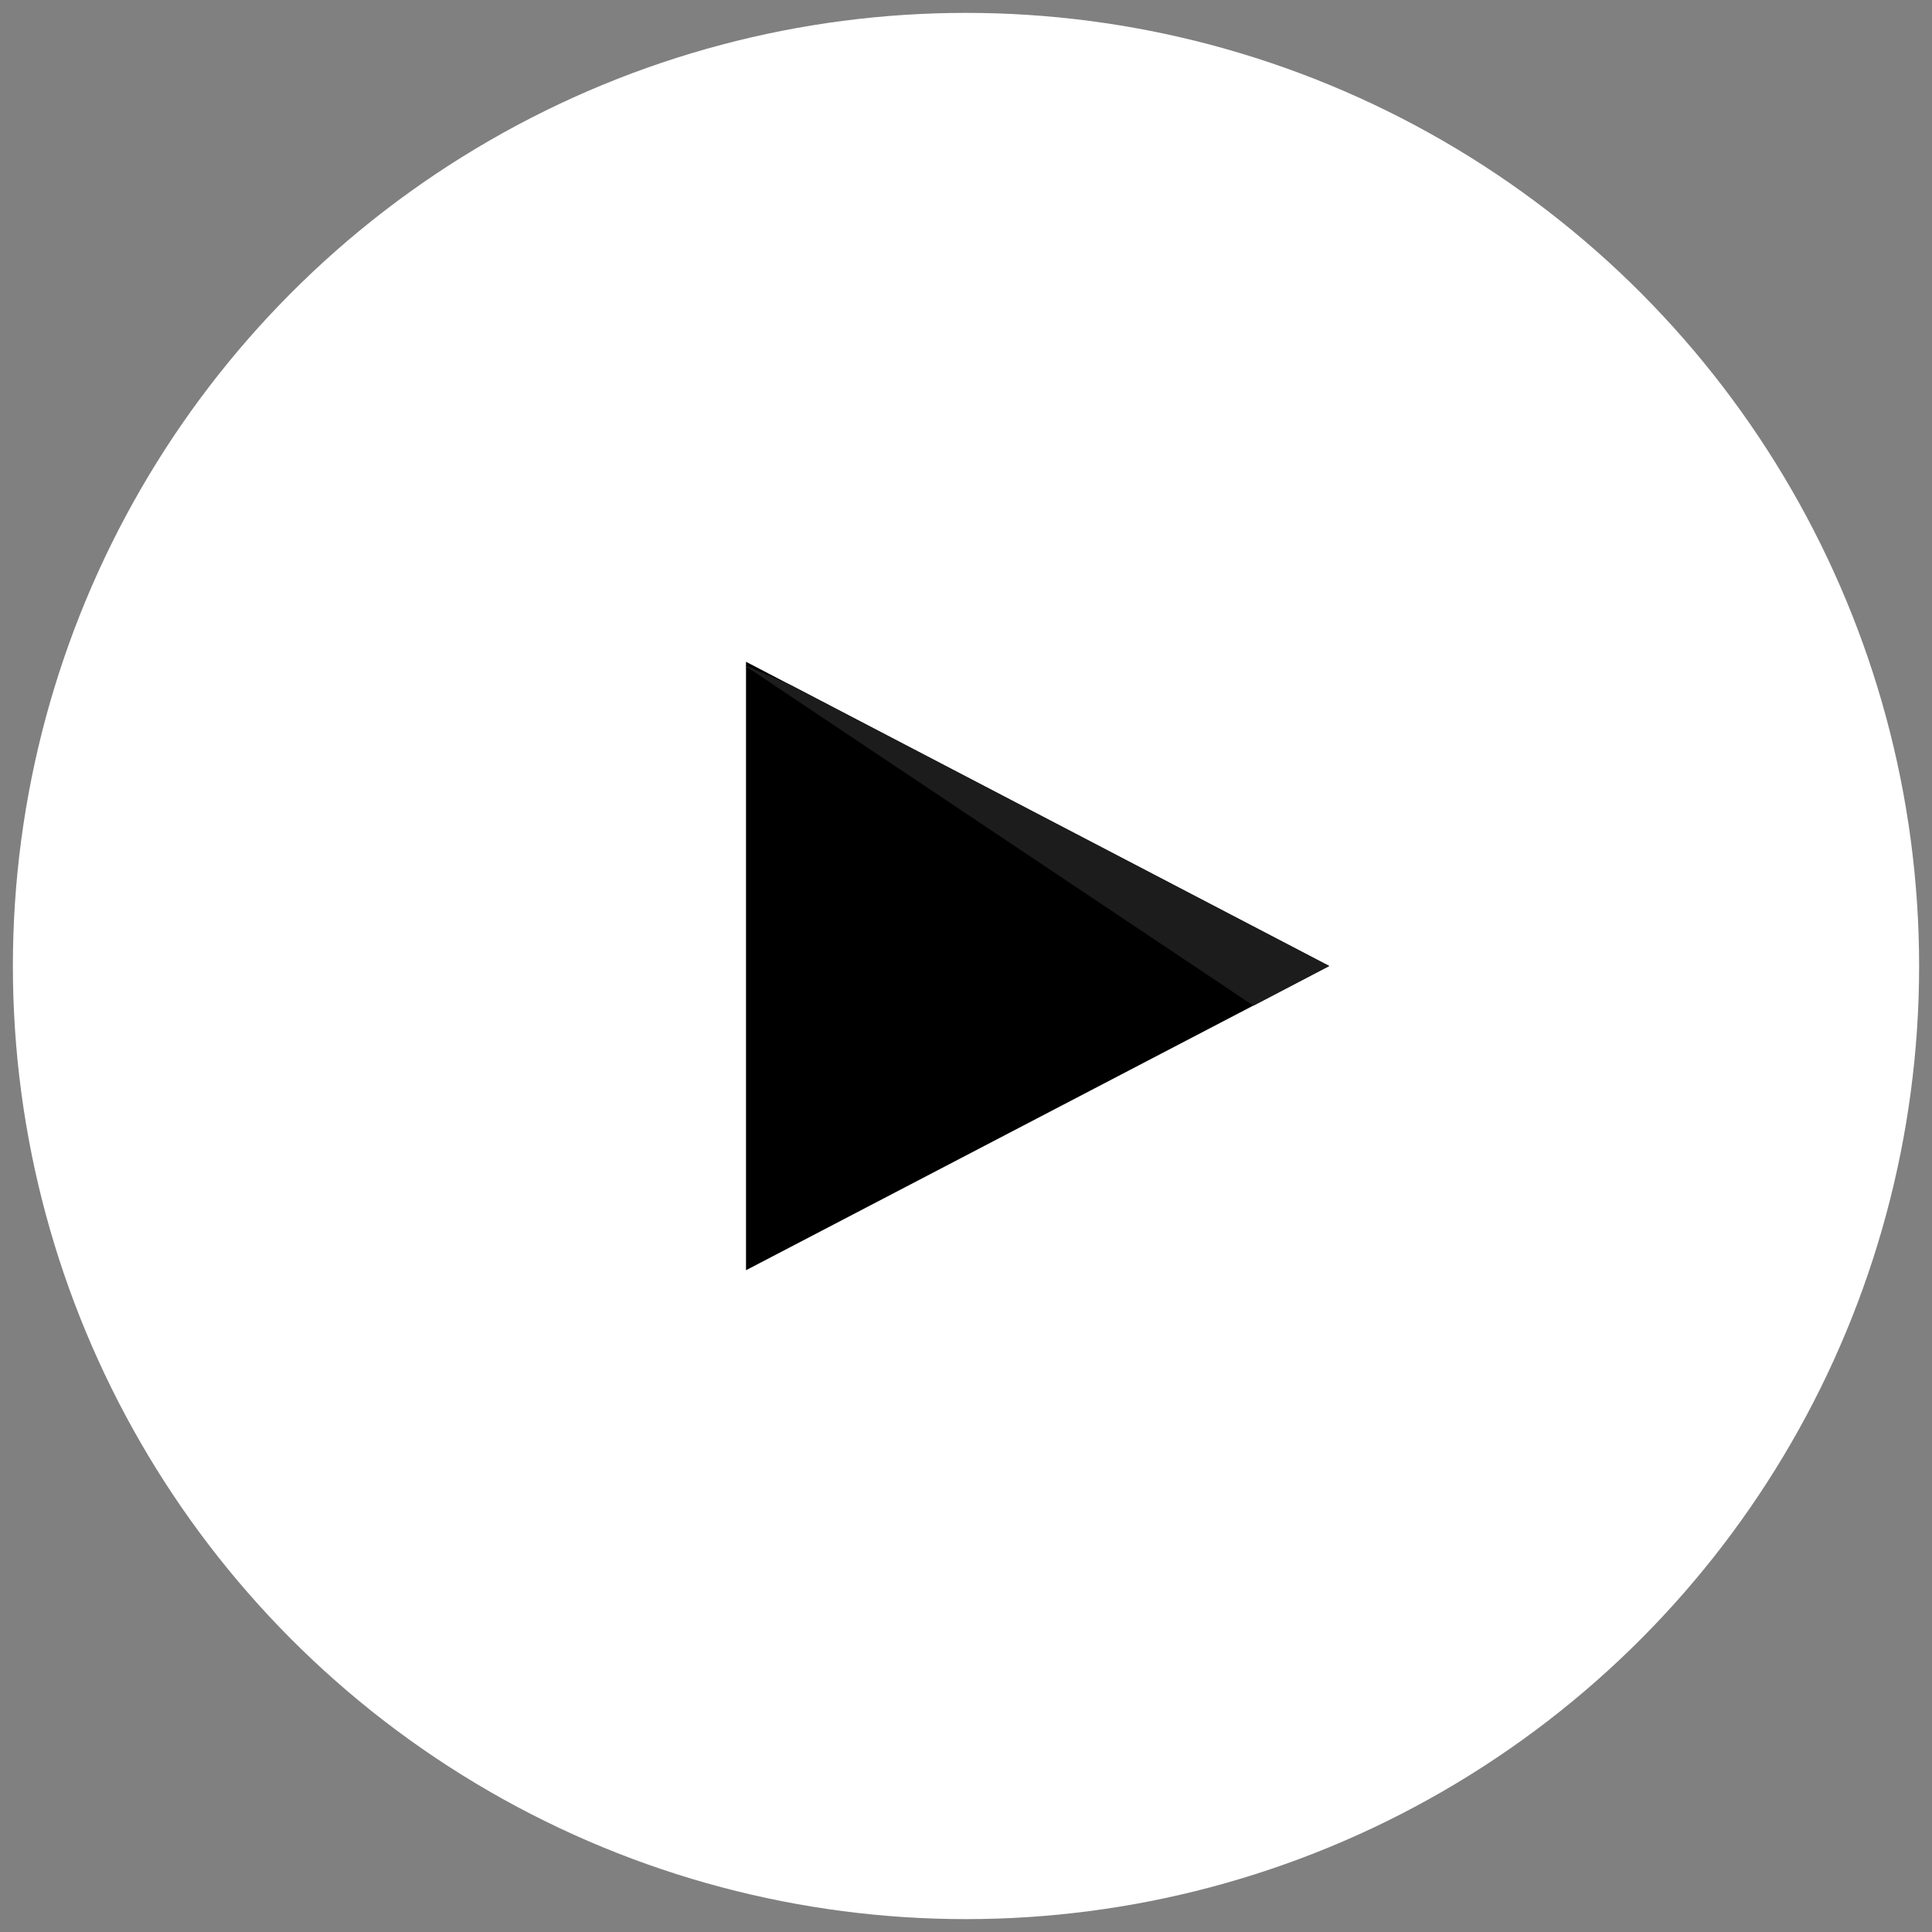
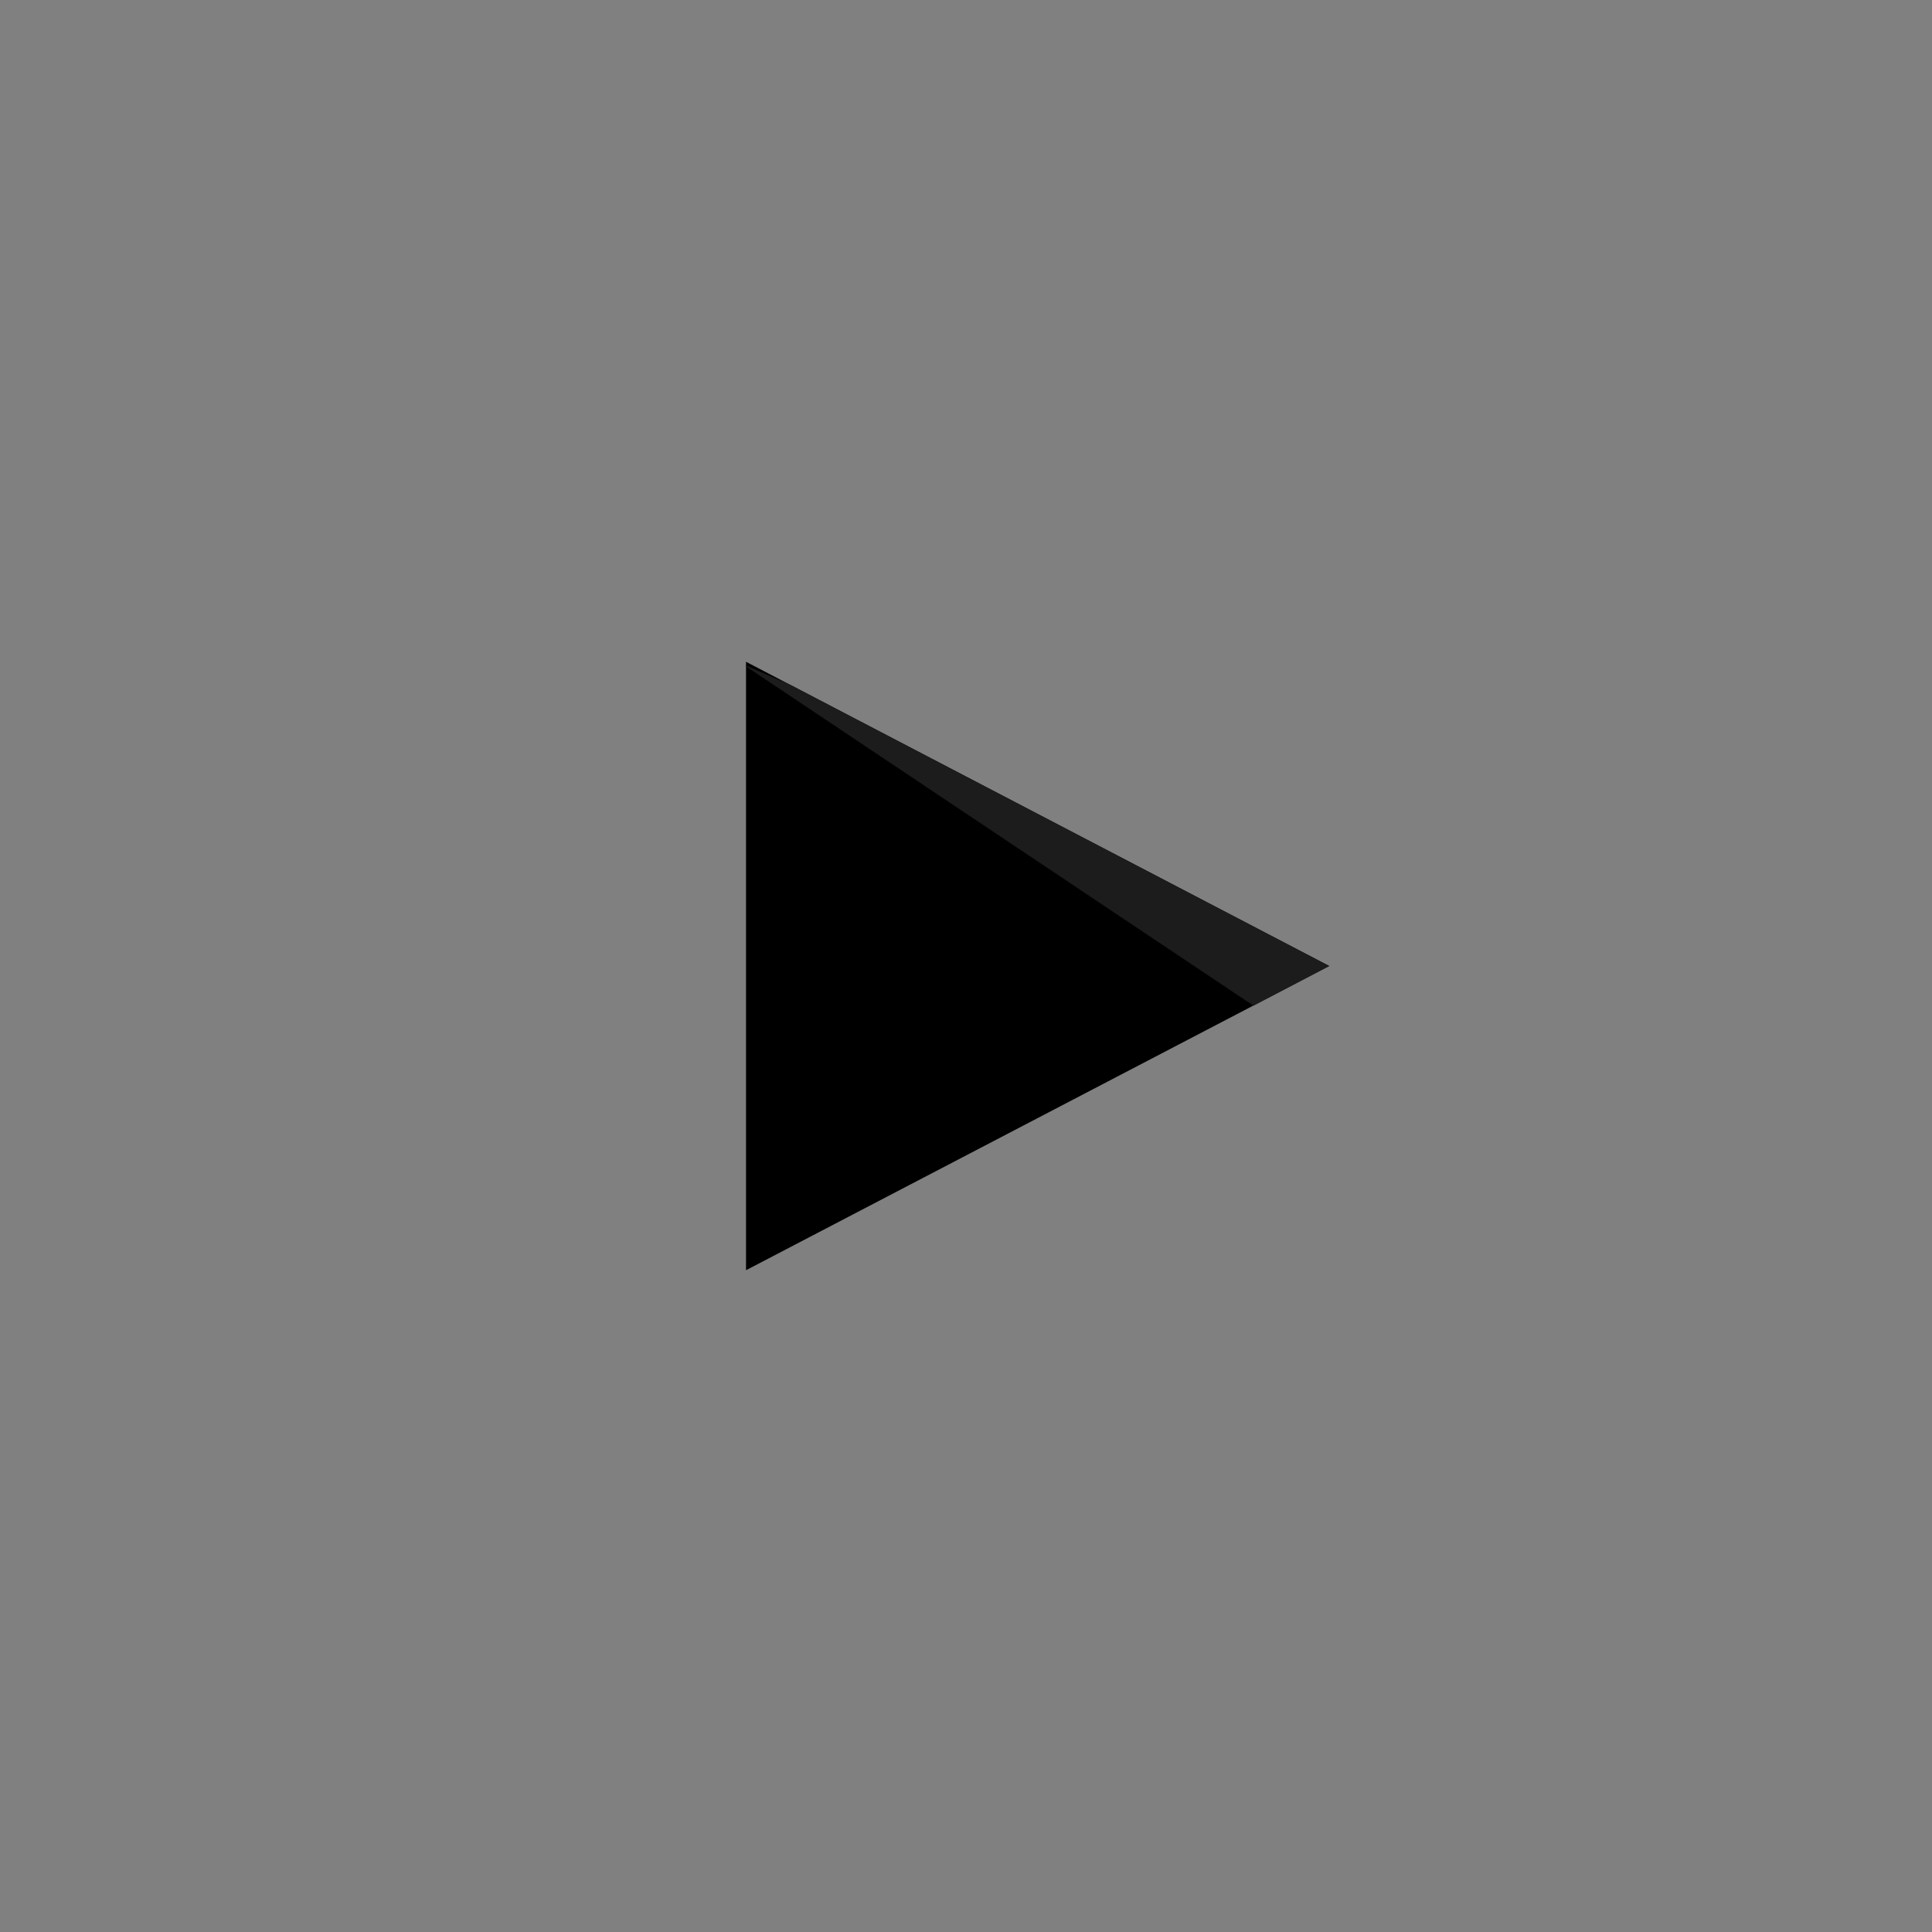
<svg xmlns="http://www.w3.org/2000/svg" id="Layer_1" data-name="Layer 1" viewBox="0 0 75 75">
  <rect x="0" y="0" width="75" height="75" fill="#808080" stroke="none" />
  <defs>
    <style>.cls-1{fill:#fff;}.cls-2{fill:#1c1c1c;}</style>
  </defs>
  <title>youtube-icon-white-circle</title>
-   <circle class="cls-1" cx="37.5" cy="37.5" r="37" />
  <polygon points="28.96 25.69 51.6 37.5 28.96 49.31 28.96 25.69" />
  <polygon class="cls-2" points="28.96 25.87 48.66 39.04 51.6 37.5 30.71 26.6 28.96 25.84 28.96 25.87" />
</svg>